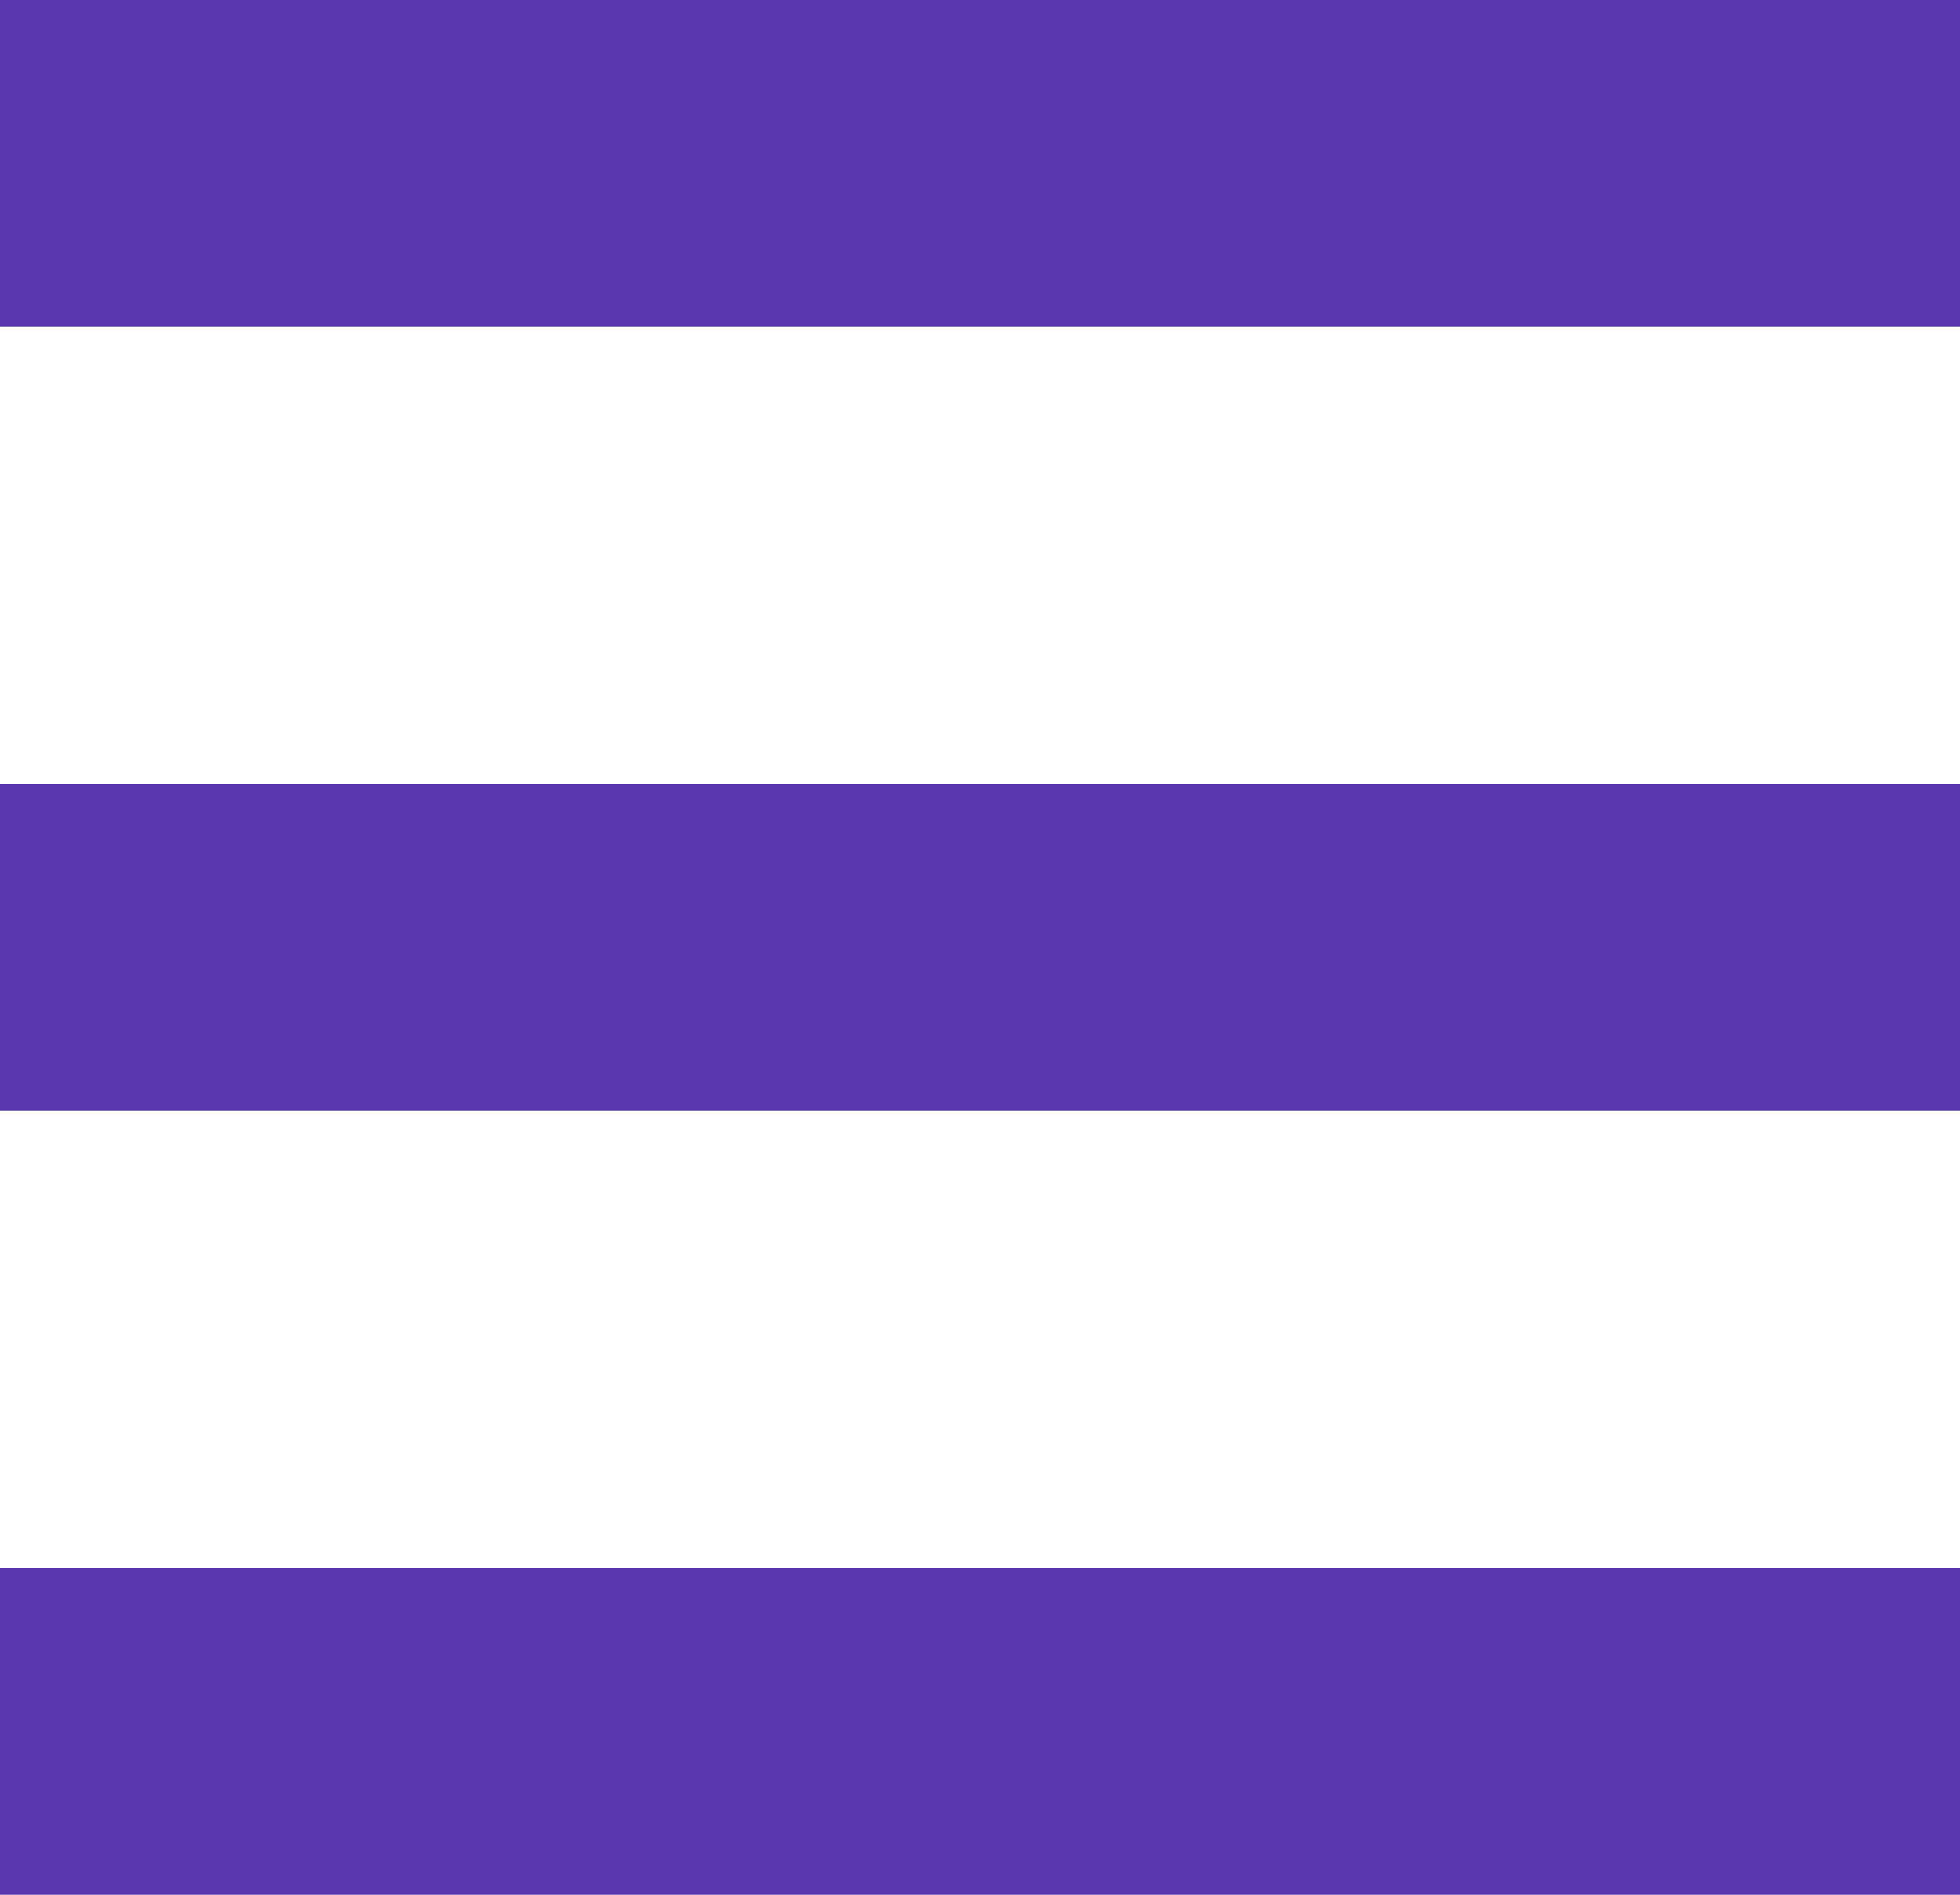
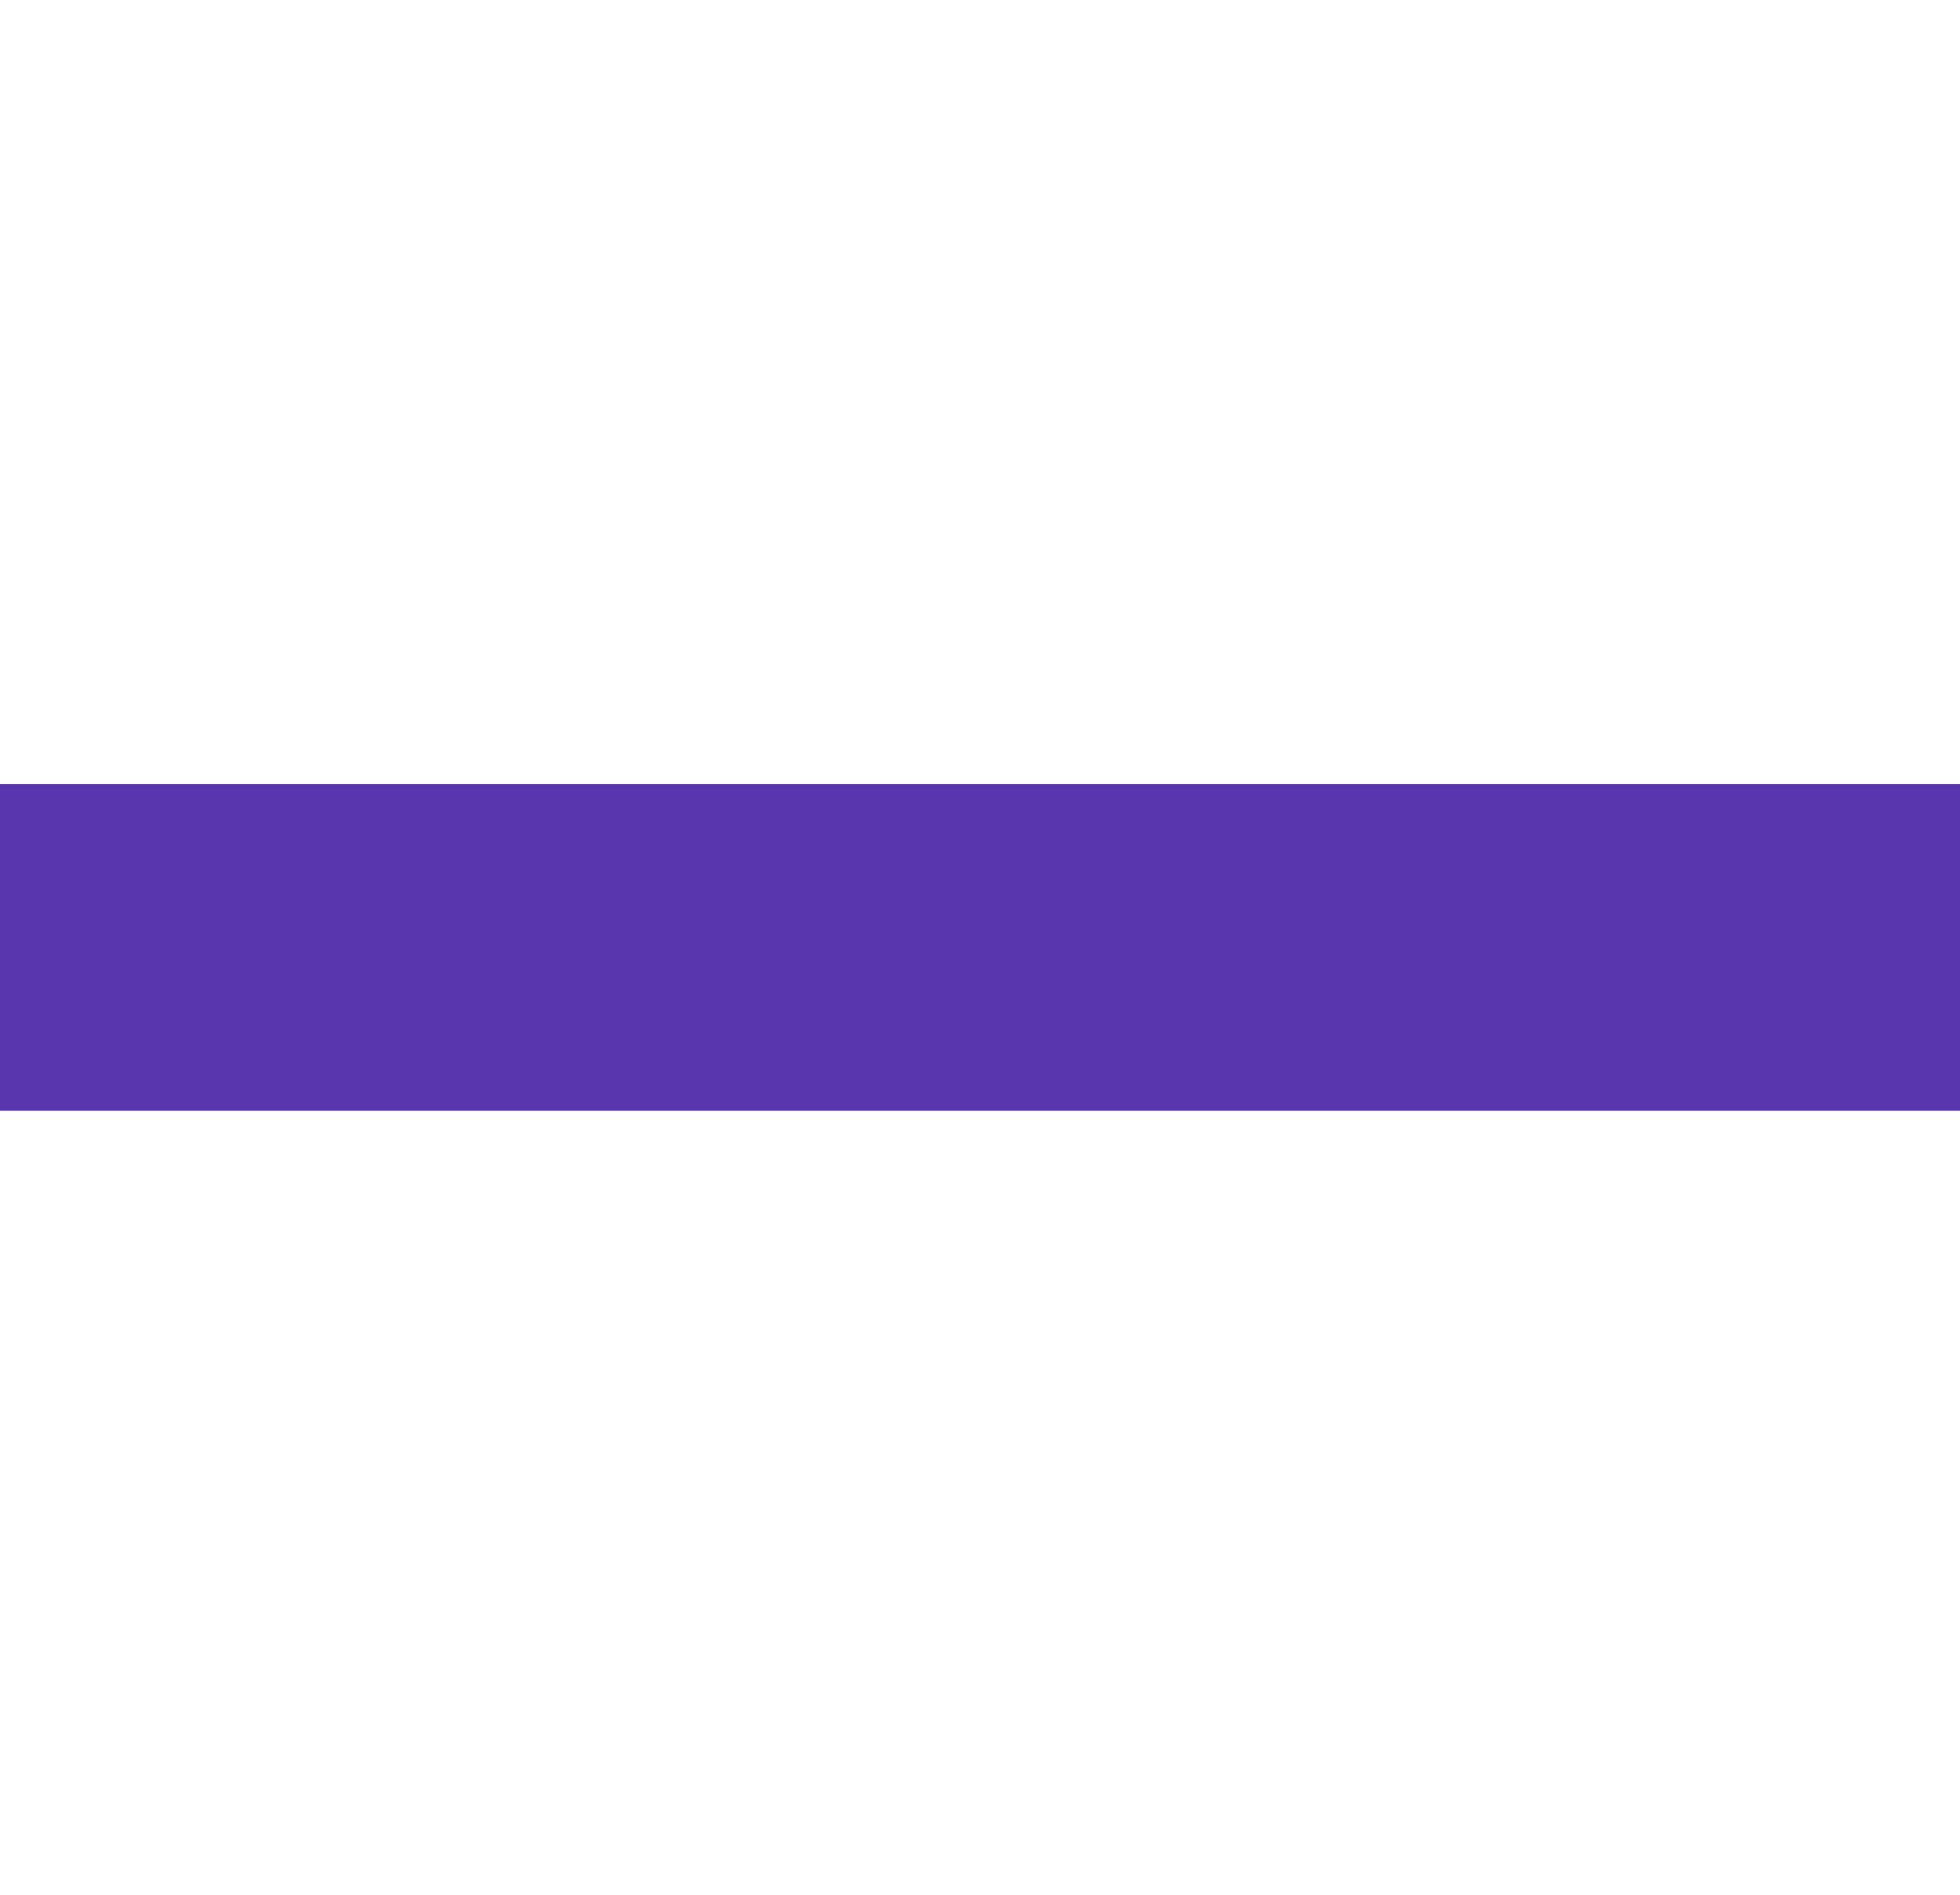
<svg xmlns="http://www.w3.org/2000/svg" width="30" height="29" viewBox="0 0 30 29">
  <g id="Group_455" data-name="Group 455" transform="translate(-284.699 -52)">
-     <rect id="Rectangle_58" data-name="Rectangle 58" width="30" height="5" transform="translate(284.699 52)" fill="#5936ad" />
    <rect id="Rectangle_59" data-name="Rectangle 59" width="30" height="5" transform="translate(284.699 64)" fill="#5936ad" />
-     <rect id="Rectangle_60" data-name="Rectangle 60" width="30" height="5" transform="translate(284.699 76)" fill="#5936ad" />
  </g>
</svg>